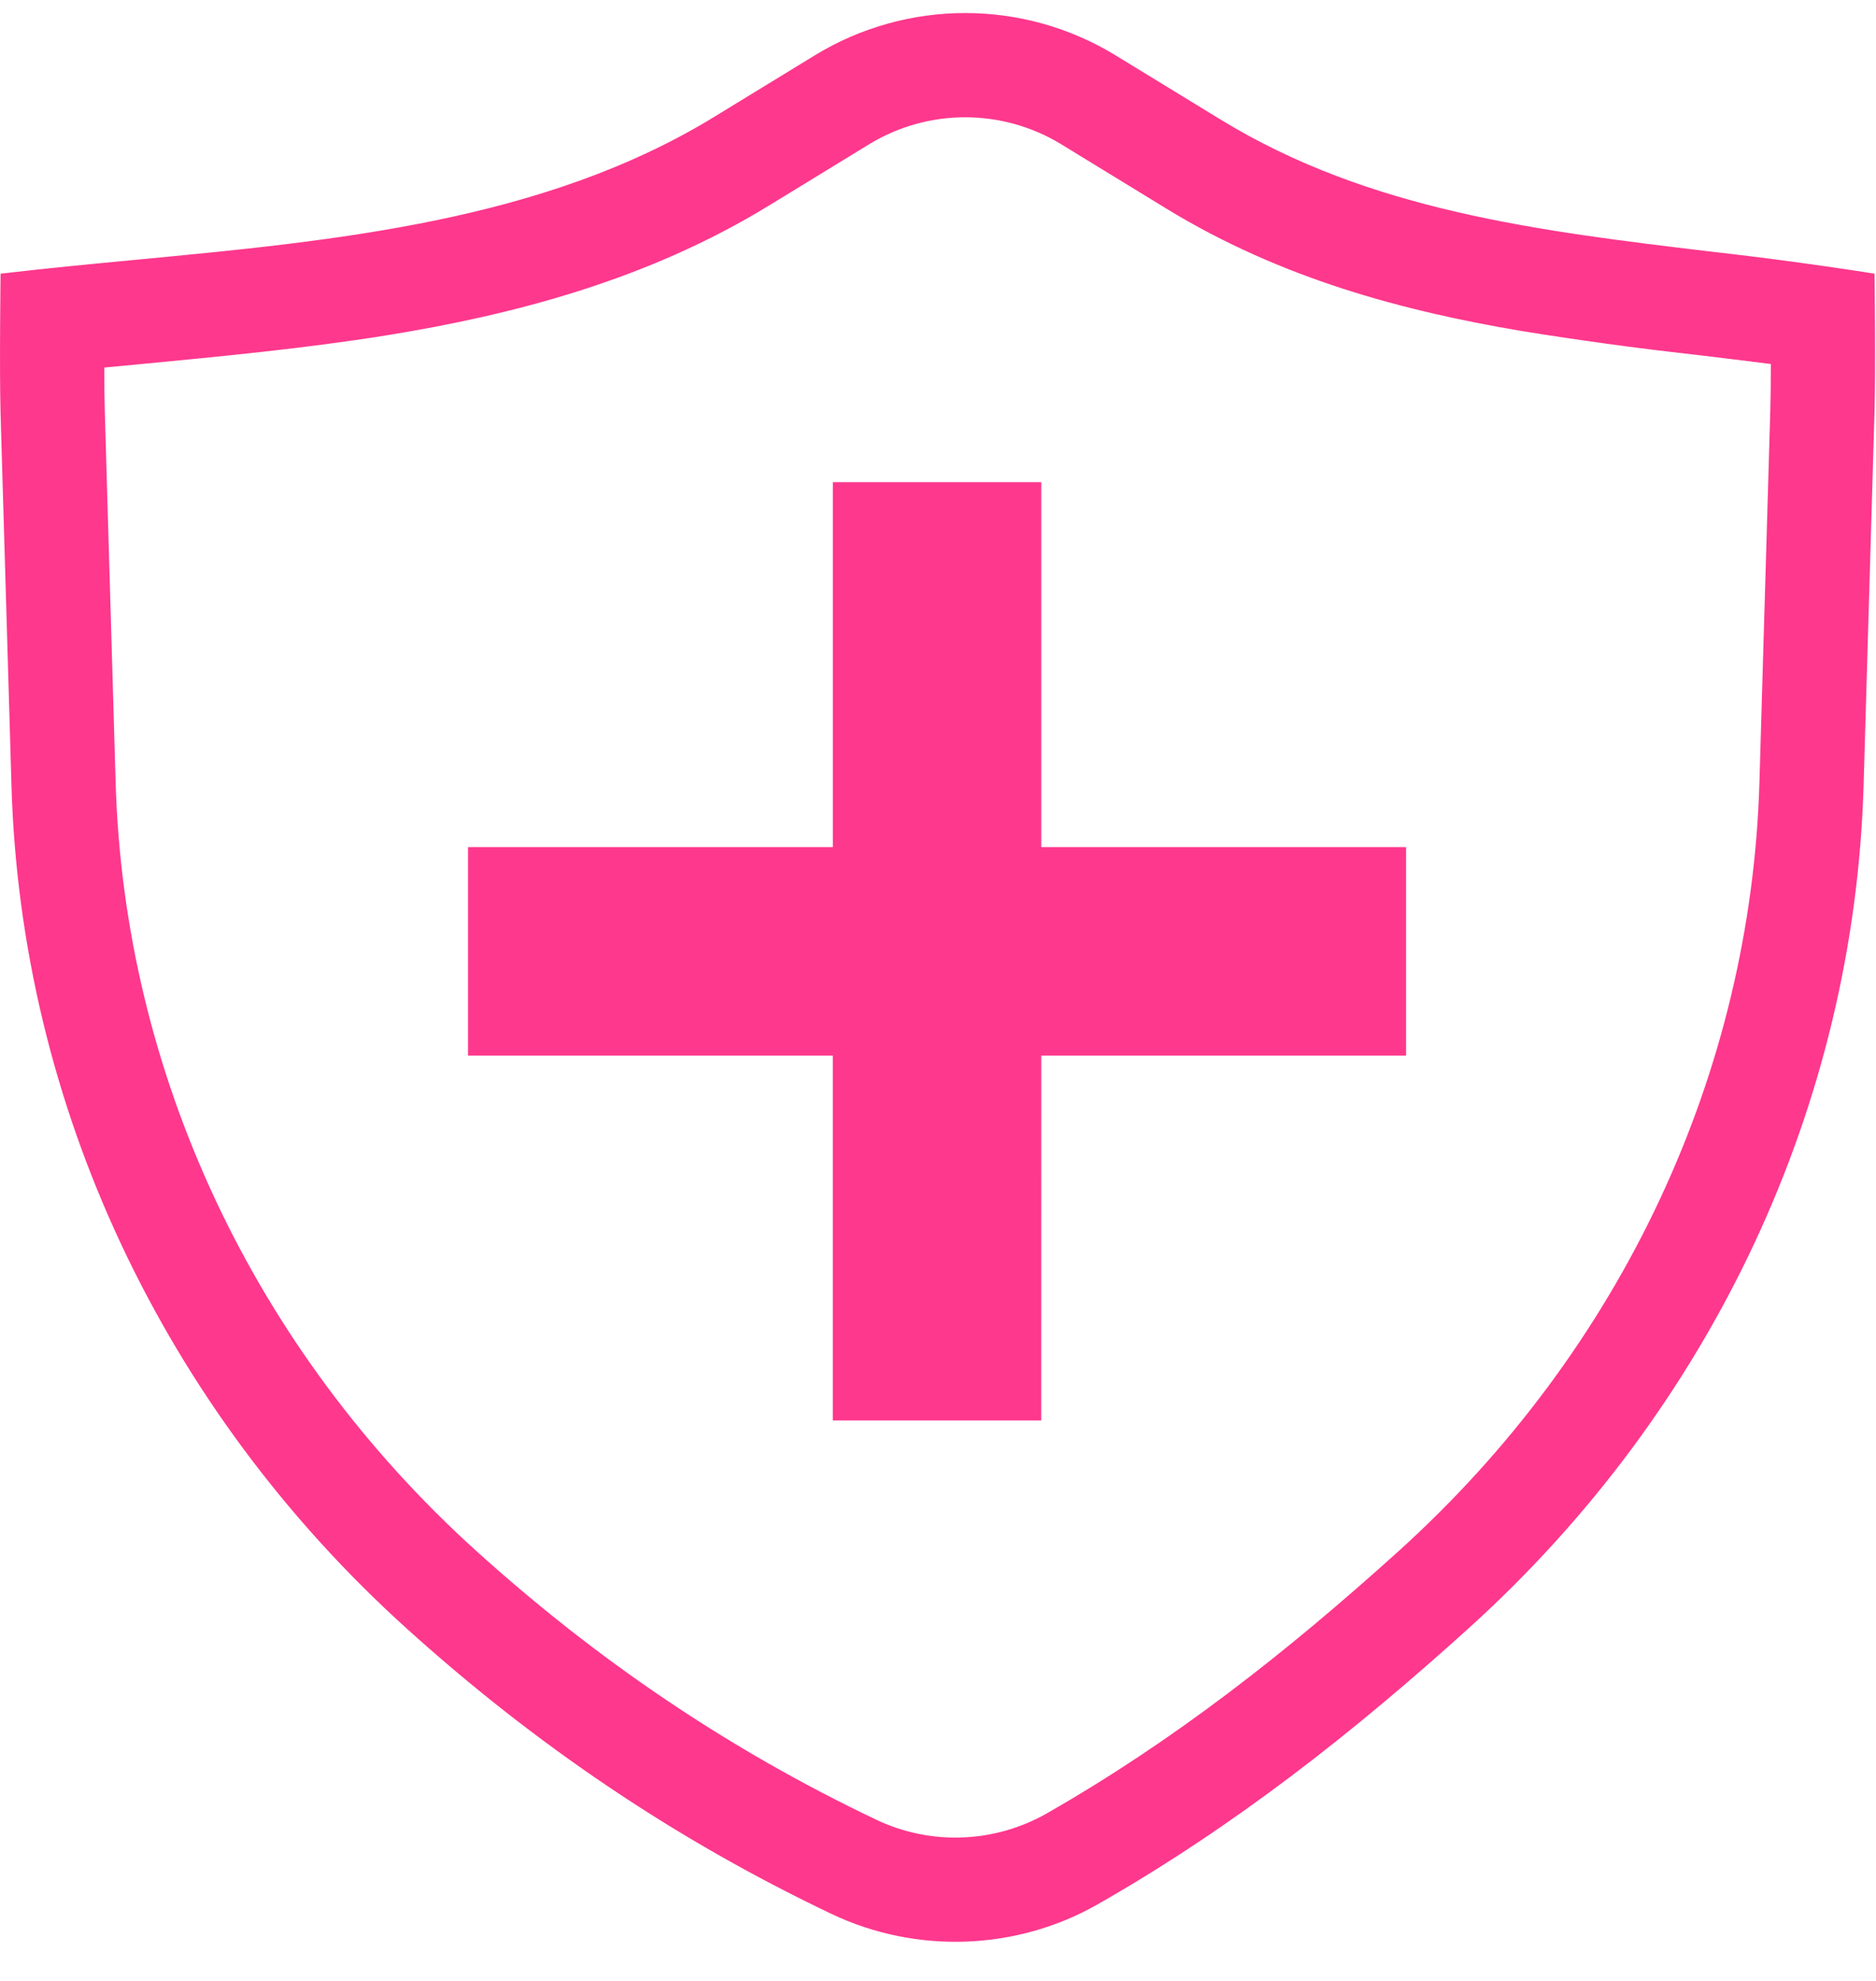
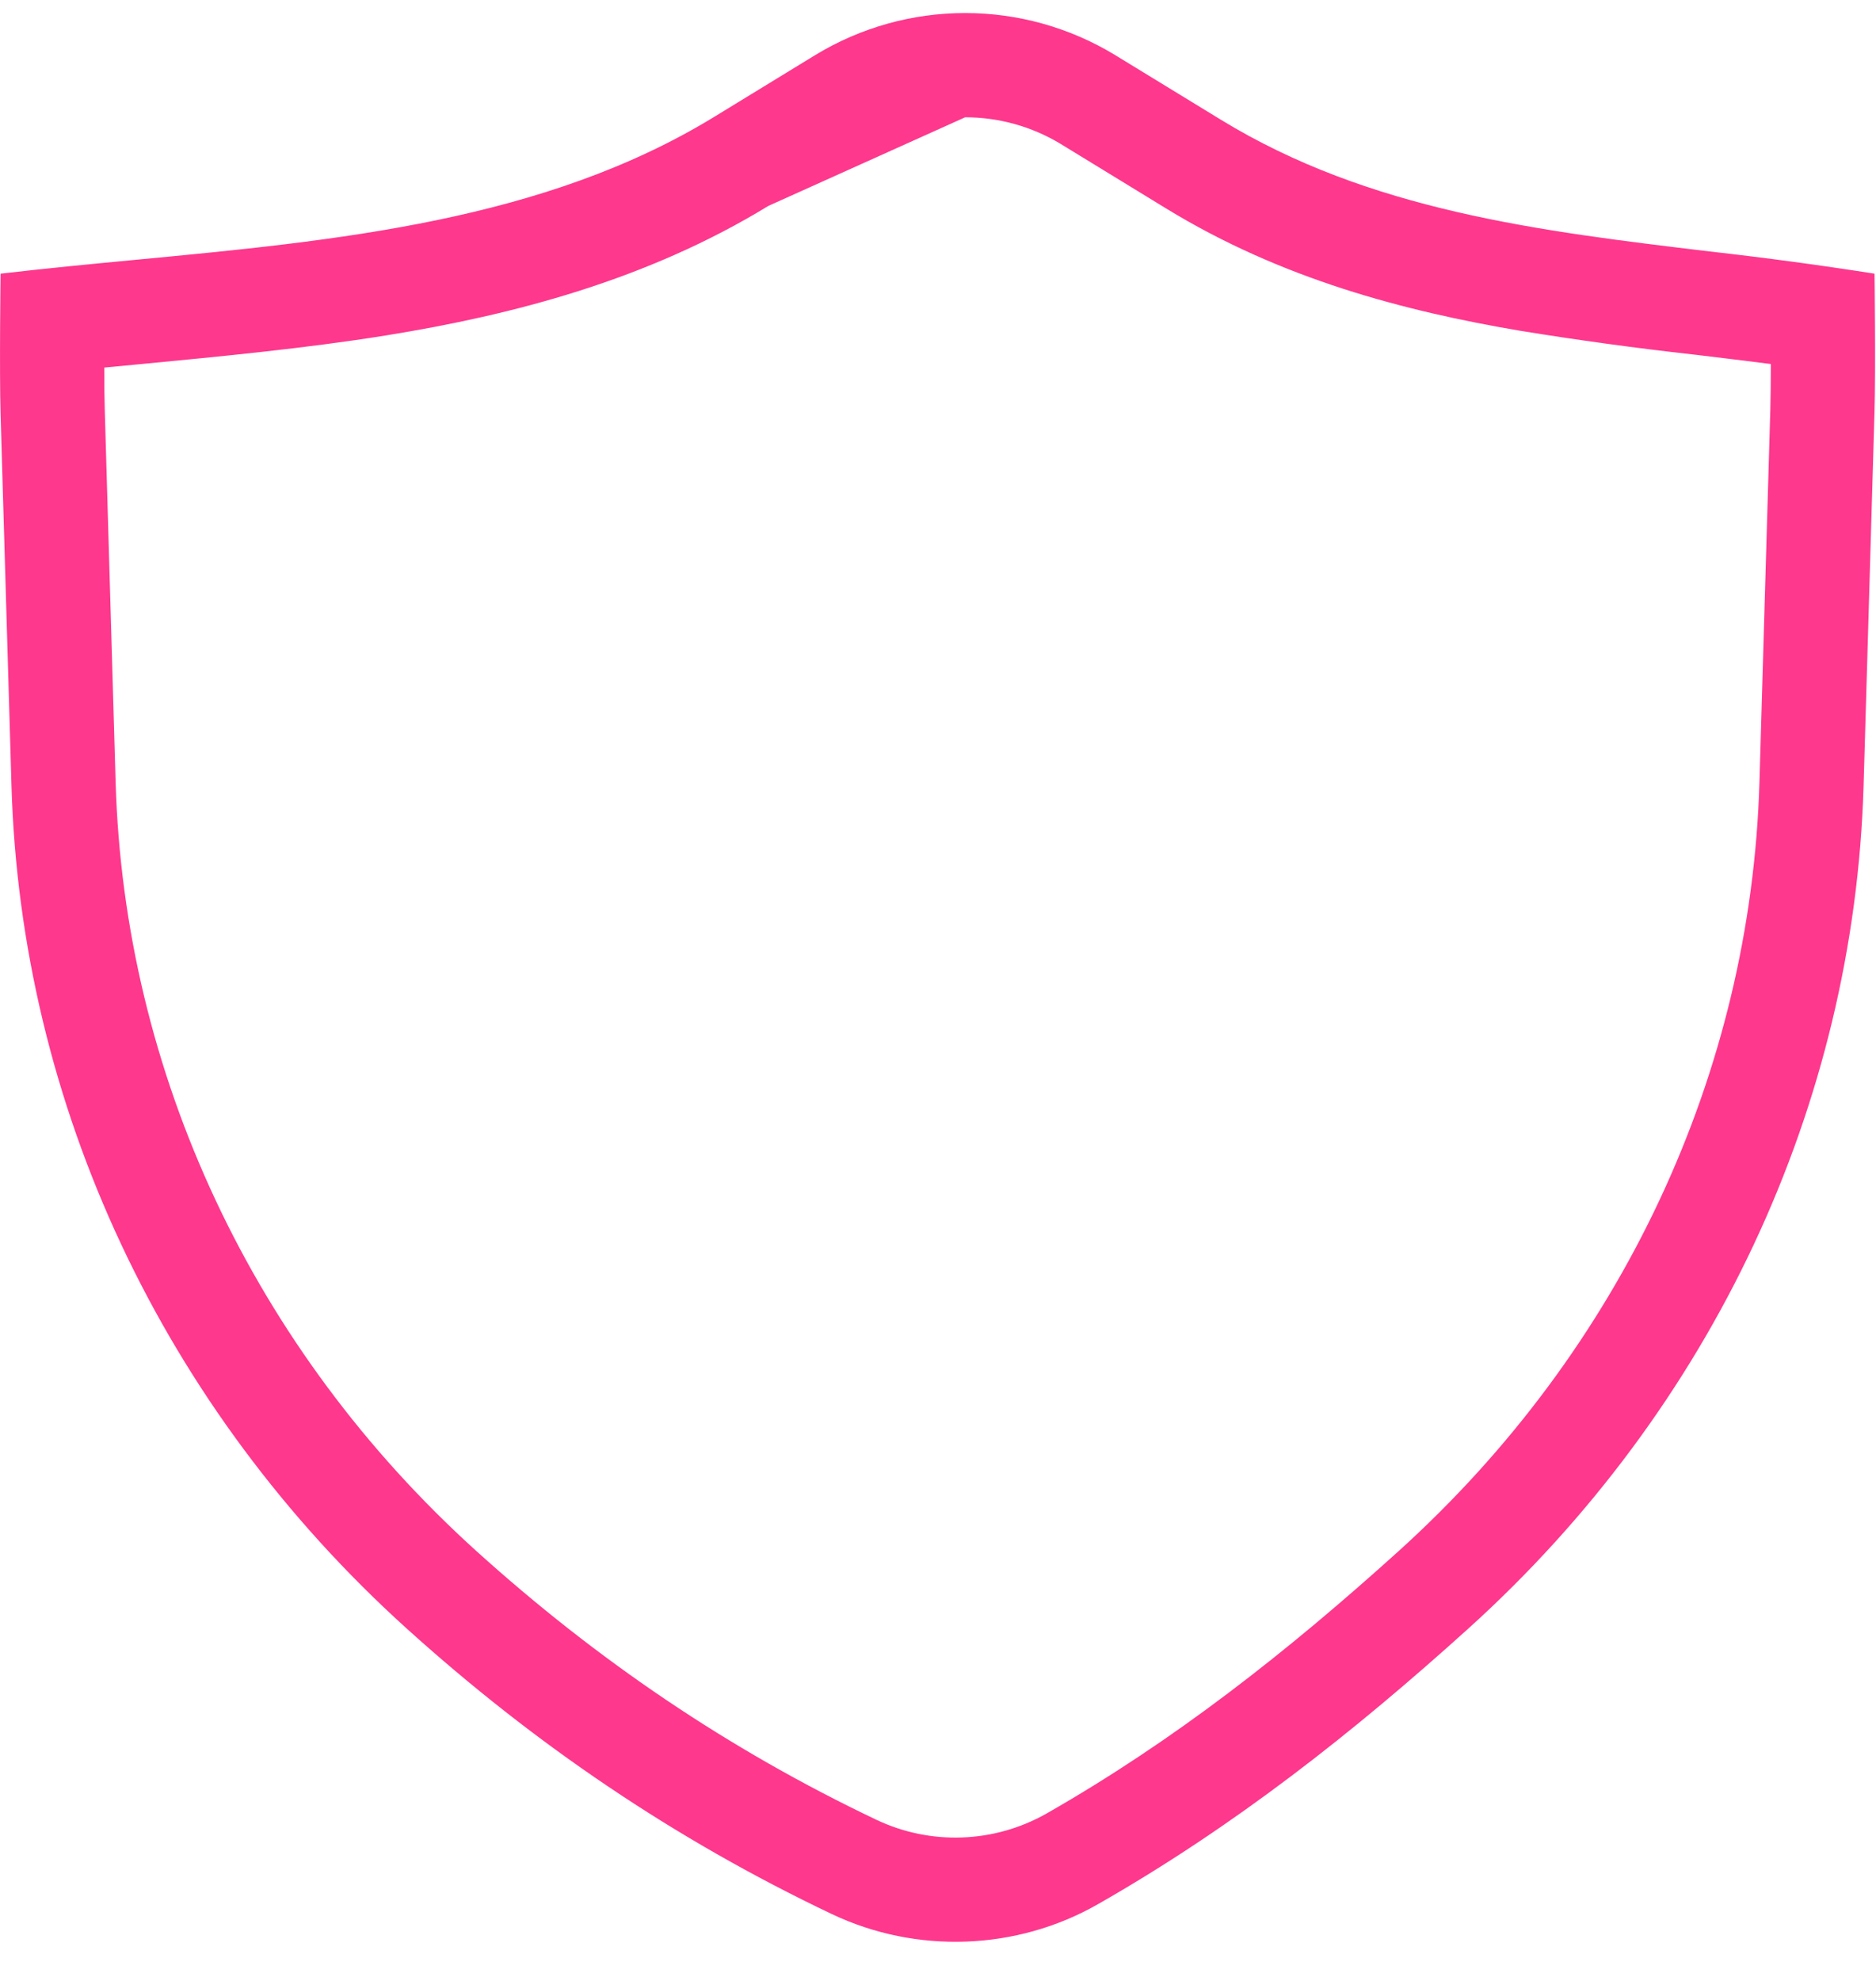
<svg xmlns="http://www.w3.org/2000/svg" width="36" height="38" viewBox="0 0 36 38" fill="none">
-   <path d="M15.982 16.25V9.25H19.982V16.25H26.982V20.25H19.982L19.981 27.25H15.981V20.25H8.981V16.25H15.982Z" fill="#FE388D" />
-   <path fill-rule="evenodd" clip-rule="evenodd" d="M7.805 31.241C10.253 33.452 12.935 35.278 15.963 36.718C17.585 37.488 19.509 37.418 21.064 36.531C23.687 35.035 25.97 33.234 28.177 31.241C32.856 27.015 35.583 21.2 35.762 15.067L35.971 7.916C35.995 7.084 35.972 5.25 35.972 5.25C34.921 5.085 33.867 4.943 32.81 4.824C29.54 4.432 26.284 4.043 23.427 2.296L21.39 1.051C20.525 0.527 19.533 0.25 18.521 0.25C17.51 0.25 16.518 0.527 15.653 1.051L13.702 2.244C10.435 4.24 6.454 4.618 2.601 4.984C1.728 5.067 0.861 5.15 0.011 5.25C0.011 5.25 -0.013 7.095 0.011 7.939L0.22 15.067C0.399 21.2 3.126 27.015 7.805 31.241ZM2.001 7.051C2.001 7.371 2.004 7.666 2.011 7.881L2.219 15.009C2.382 20.579 4.859 25.885 9.145 29.757C11.457 31.844 13.978 33.559 16.822 34.911C17.334 35.153 17.896 35.269 18.462 35.248C19.028 35.228 19.581 35.072 20.074 34.794C22.529 33.394 24.693 31.693 26.837 29.757C31.123 25.885 33.6 20.58 33.763 15.009L33.972 7.858C33.978 7.634 33.982 7.319 33.982 6.983C33.514 6.923 33.038 6.866 32.552 6.807L32.498 6.801C31.387 6.677 30.279 6.525 29.176 6.346C26.932 5.966 24.584 5.347 22.384 4.003L20.347 2.757C19.796 2.425 19.165 2.25 18.521 2.25C17.878 2.25 17.247 2.425 16.696 2.757L14.745 3.95C12.425 5.367 9.865 6.039 7.398 6.436C5.868 6.682 4.22 6.839 2.677 6.987L2.001 7.051Z" fill="#FE388D" />
+   <path fill-rule="evenodd" clip-rule="evenodd" d="M7.805 31.241C10.253 33.452 12.935 35.278 15.963 36.718C17.585 37.488 19.509 37.418 21.064 36.531C23.687 35.035 25.97 33.234 28.177 31.241C32.856 27.015 35.583 21.2 35.762 15.067L35.971 7.916C35.995 7.084 35.972 5.25 35.972 5.25C34.921 5.085 33.867 4.943 32.81 4.824C29.54 4.432 26.284 4.043 23.427 2.296L21.39 1.051C20.525 0.527 19.533 0.25 18.521 0.25C17.51 0.25 16.518 0.527 15.653 1.051L13.702 2.244C10.435 4.24 6.454 4.618 2.601 4.984C1.728 5.067 0.861 5.15 0.011 5.25C0.011 5.25 -0.013 7.095 0.011 7.939L0.22 15.067C0.399 21.2 3.126 27.015 7.805 31.241ZM2.001 7.051C2.001 7.371 2.004 7.666 2.011 7.881L2.219 15.009C2.382 20.579 4.859 25.885 9.145 29.757C11.457 31.844 13.978 33.559 16.822 34.911C17.334 35.153 17.896 35.269 18.462 35.248C19.028 35.228 19.581 35.072 20.074 34.794C22.529 33.394 24.693 31.693 26.837 29.757C31.123 25.885 33.6 20.58 33.763 15.009L33.972 7.858C33.978 7.634 33.982 7.319 33.982 6.983C33.514 6.923 33.038 6.866 32.552 6.807L32.498 6.801C31.387 6.677 30.279 6.525 29.176 6.346C26.932 5.966 24.584 5.347 22.384 4.003L20.347 2.757C19.796 2.425 19.165 2.25 18.521 2.25L14.745 3.95C12.425 5.367 9.865 6.039 7.398 6.436C5.868 6.682 4.22 6.839 2.677 6.987L2.001 7.051Z" fill="#FE388D" />
</svg>